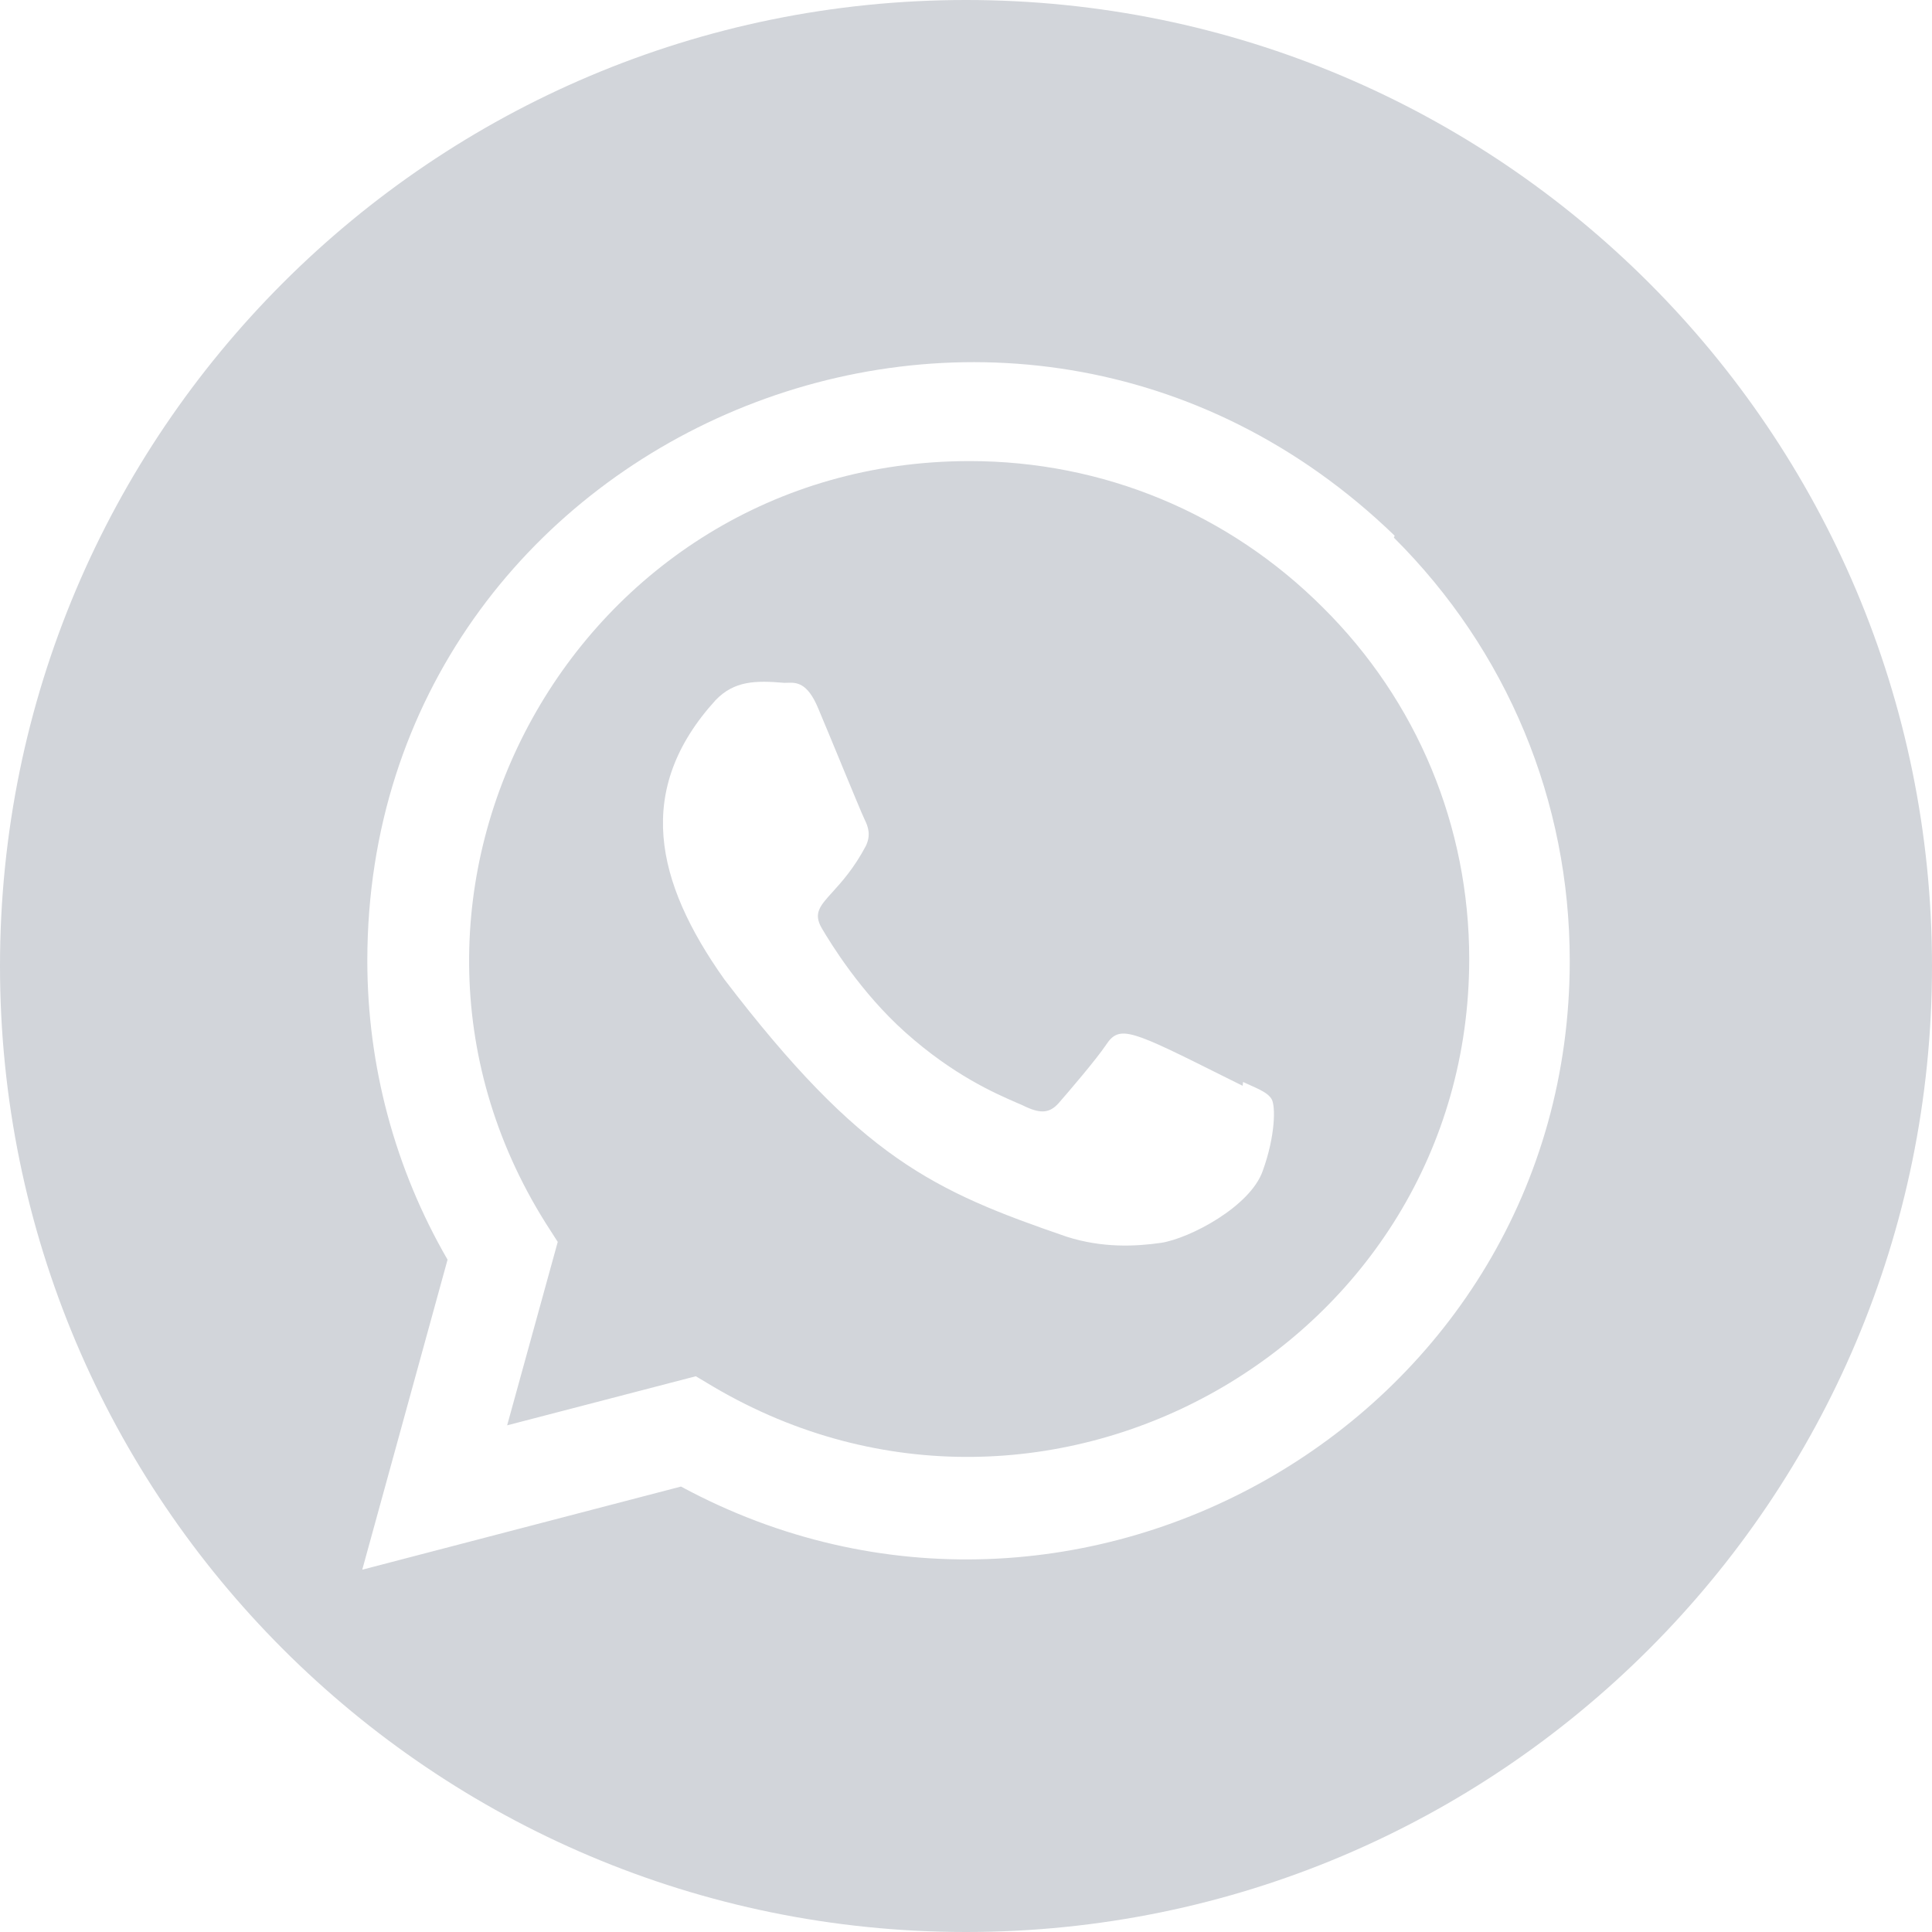
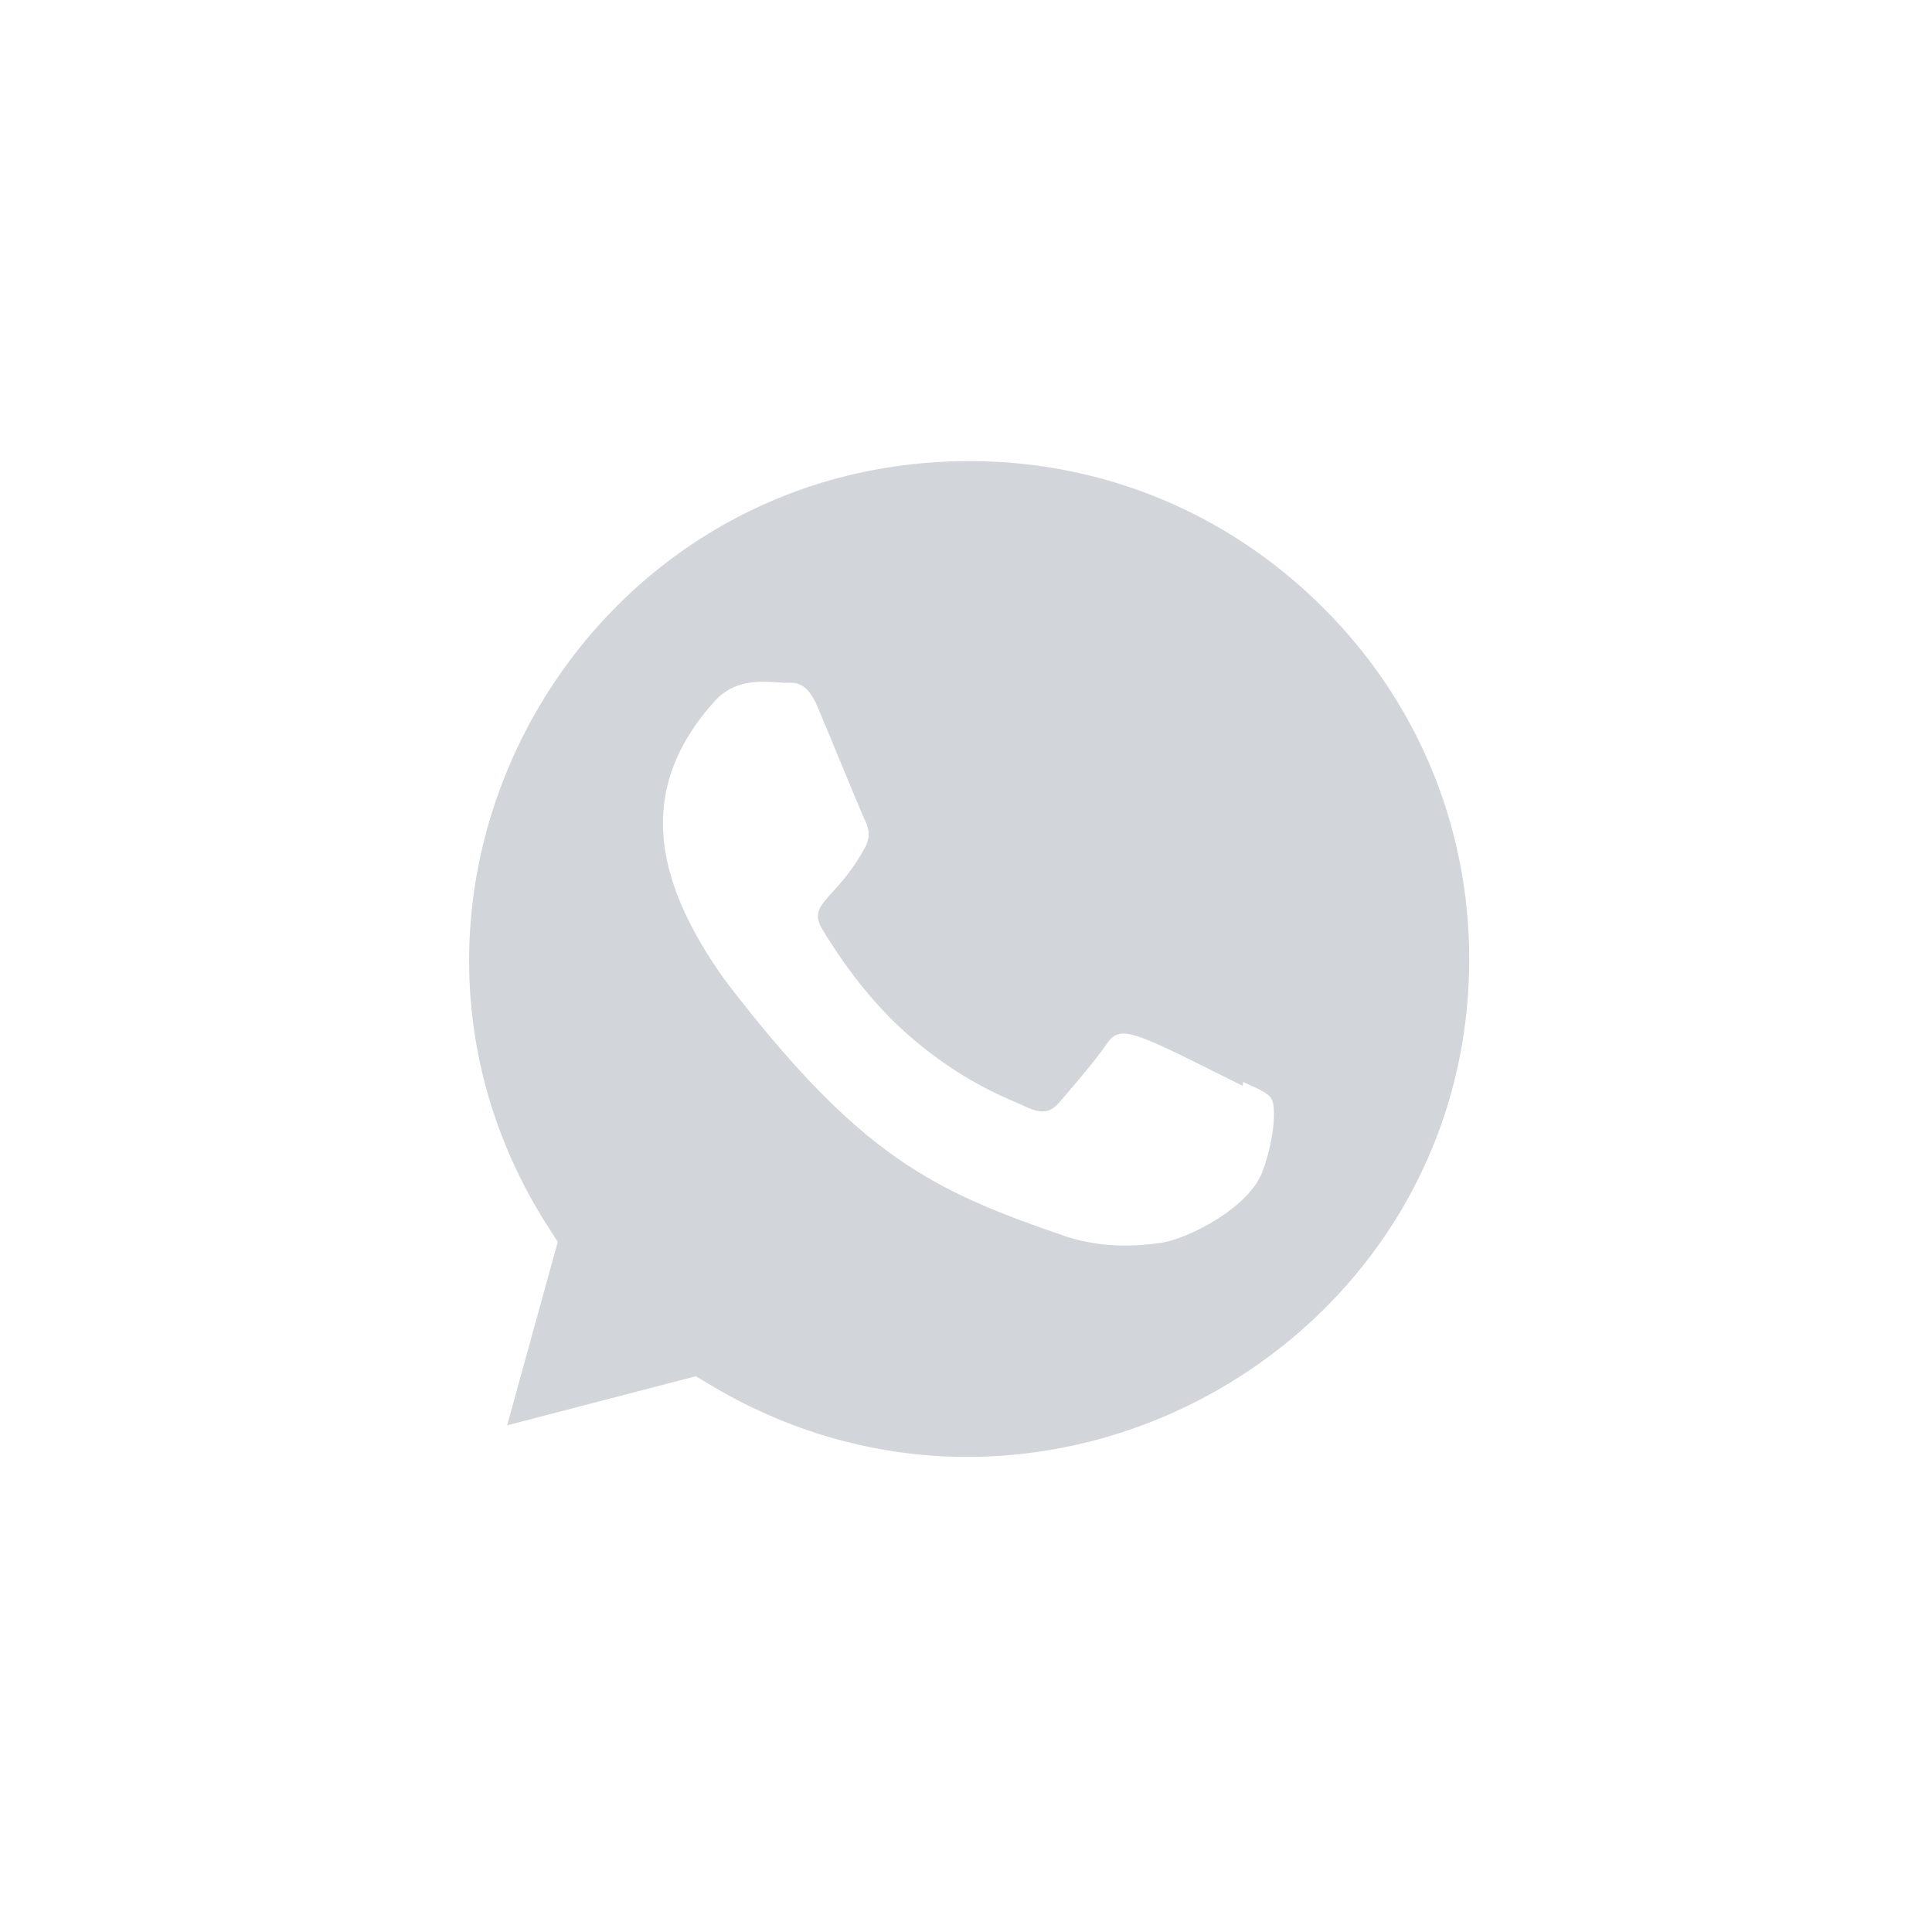
<svg xmlns="http://www.w3.org/2000/svg" width="32" height="32" viewBox="0 0 32 32" fill="none">
  <path fill-rule="evenodd" clip-rule="evenodd" d="M11.825 22.974C17.348 26.22 24.33 22.248 24.335 15.887C24.335 13.687 23.473 11.611 21.911 10.062C20.348 8.5 18.272 7.637 16.06 7.637C9.55 7.637 5.602 14.787 9.038 20.258L9.238 20.57L8.4 23.608L11.525 22.795L11.825 22.974ZM20.582 17.984L20.589 17.921L20.666 17.956C20.873 18.048 21.009 18.108 21.064 18.209C21.127 18.321 21.127 18.809 20.914 19.396C20.707 19.984 19.712 20.509 19.234 20.585C18.805 20.646 18.262 20.673 17.668 20.484C15.464 19.727 14.259 19.182 11.998 16.222C10.847 14.6 10.508 13.075 11.852 11.597C12.162 11.275 12.512 11.269 12.992 11.31C13.008 11.31 13.023 11.31 13.039 11.309C13.187 11.304 13.372 11.297 13.553 11.735C13.644 11.949 13.79 12.305 13.932 12.647L13.932 12.648C14.114 13.087 14.286 13.504 14.321 13.574C14.383 13.698 14.425 13.835 14.342 14.01C14.146 14.381 13.941 14.607 13.789 14.775C13.58 15.005 13.469 15.128 13.61 15.372C13.757 15.622 14.253 16.435 14.993 17.097C15.788 17.808 16.48 18.108 16.831 18.261C16.9 18.29 16.955 18.314 16.996 18.335C17.243 18.447 17.388 18.435 17.534 18.272C17.678 18.107 18.157 17.55 18.321 17.304C18.545 16.967 18.729 17.059 20.308 17.848L20.582 17.984Z" fill="#D2D5DA" />
-   <path fill-rule="evenodd" clip-rule="evenodd" d="M16 32C24.837 32 32 24.837 32 16C32 7.163 24.837 0 16 0C7.163 0 0 7.163 0 16C0 24.837 7.163 32 16 32ZM6.084 15.91C6.088 7.171 16.692 2.679 23.1 8.873L23.087 8.905C24.967 10.777 26 13.268 26 15.915C25.997 23.455 17.867 28.18 11.279 24.622L6 25.999L7.413 20.864C6.542 19.36 6.084 17.656 6.084 15.91Z" fill="#D2D5DA" />
</svg>